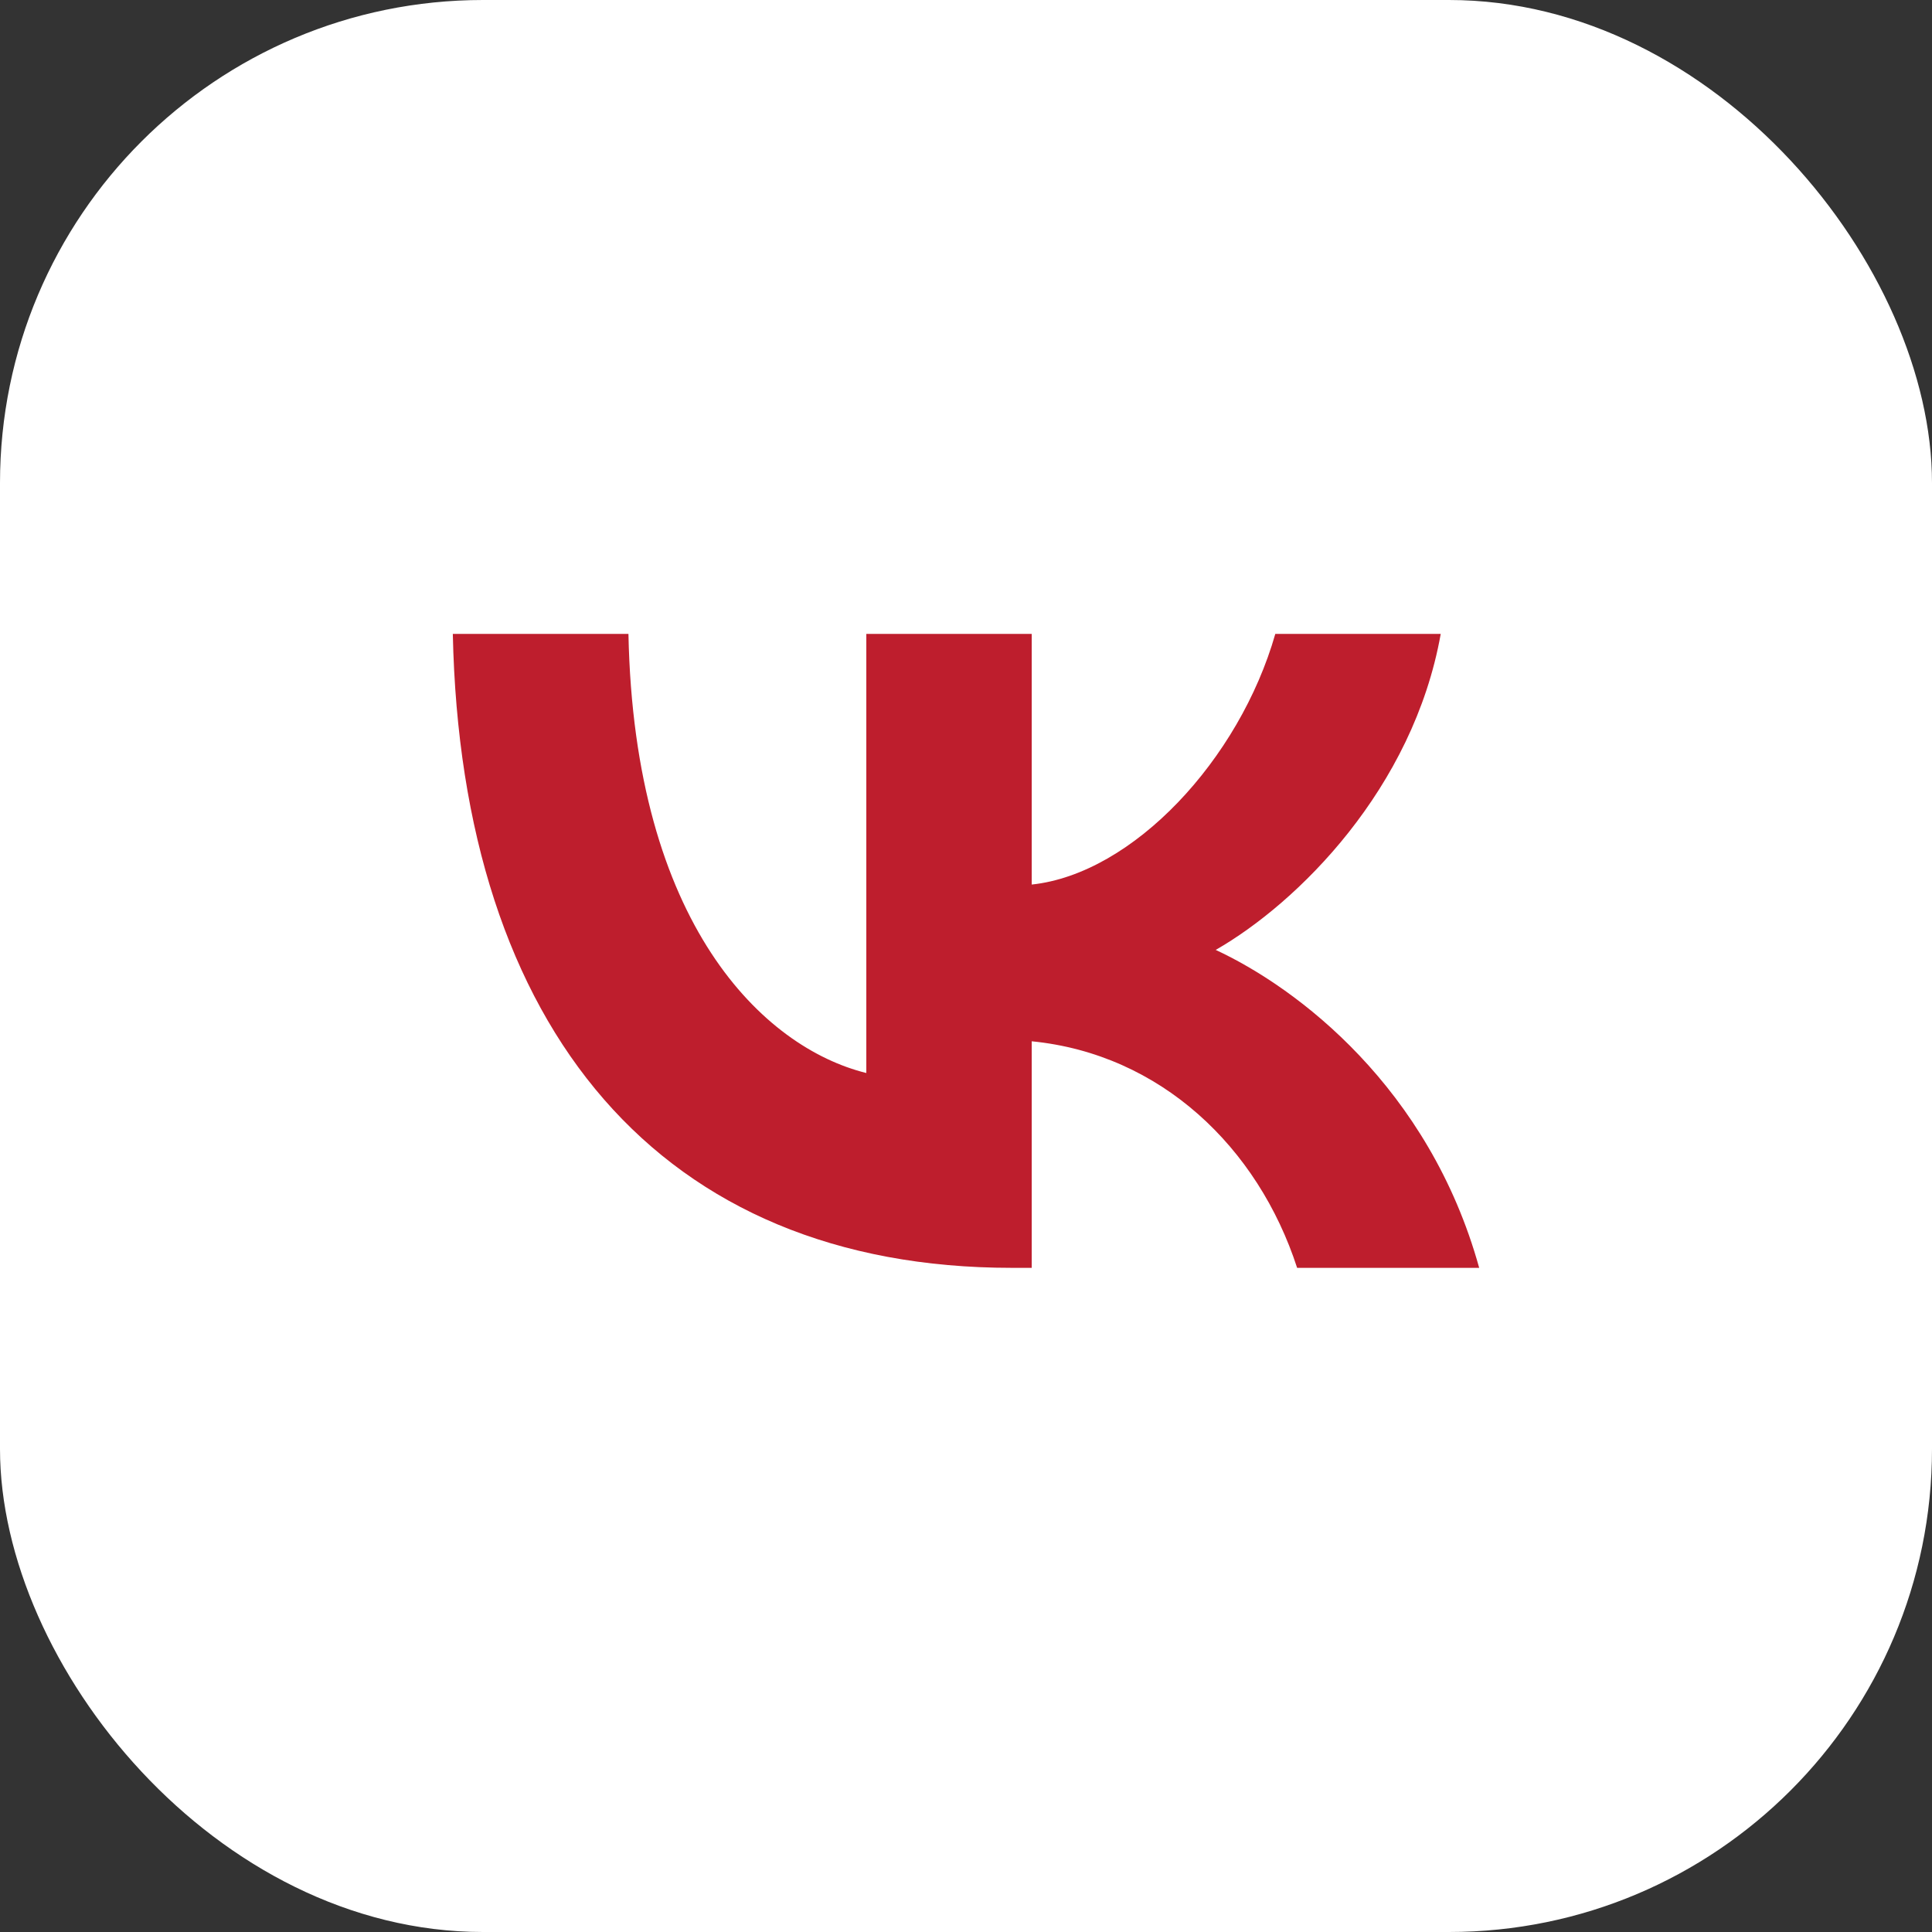
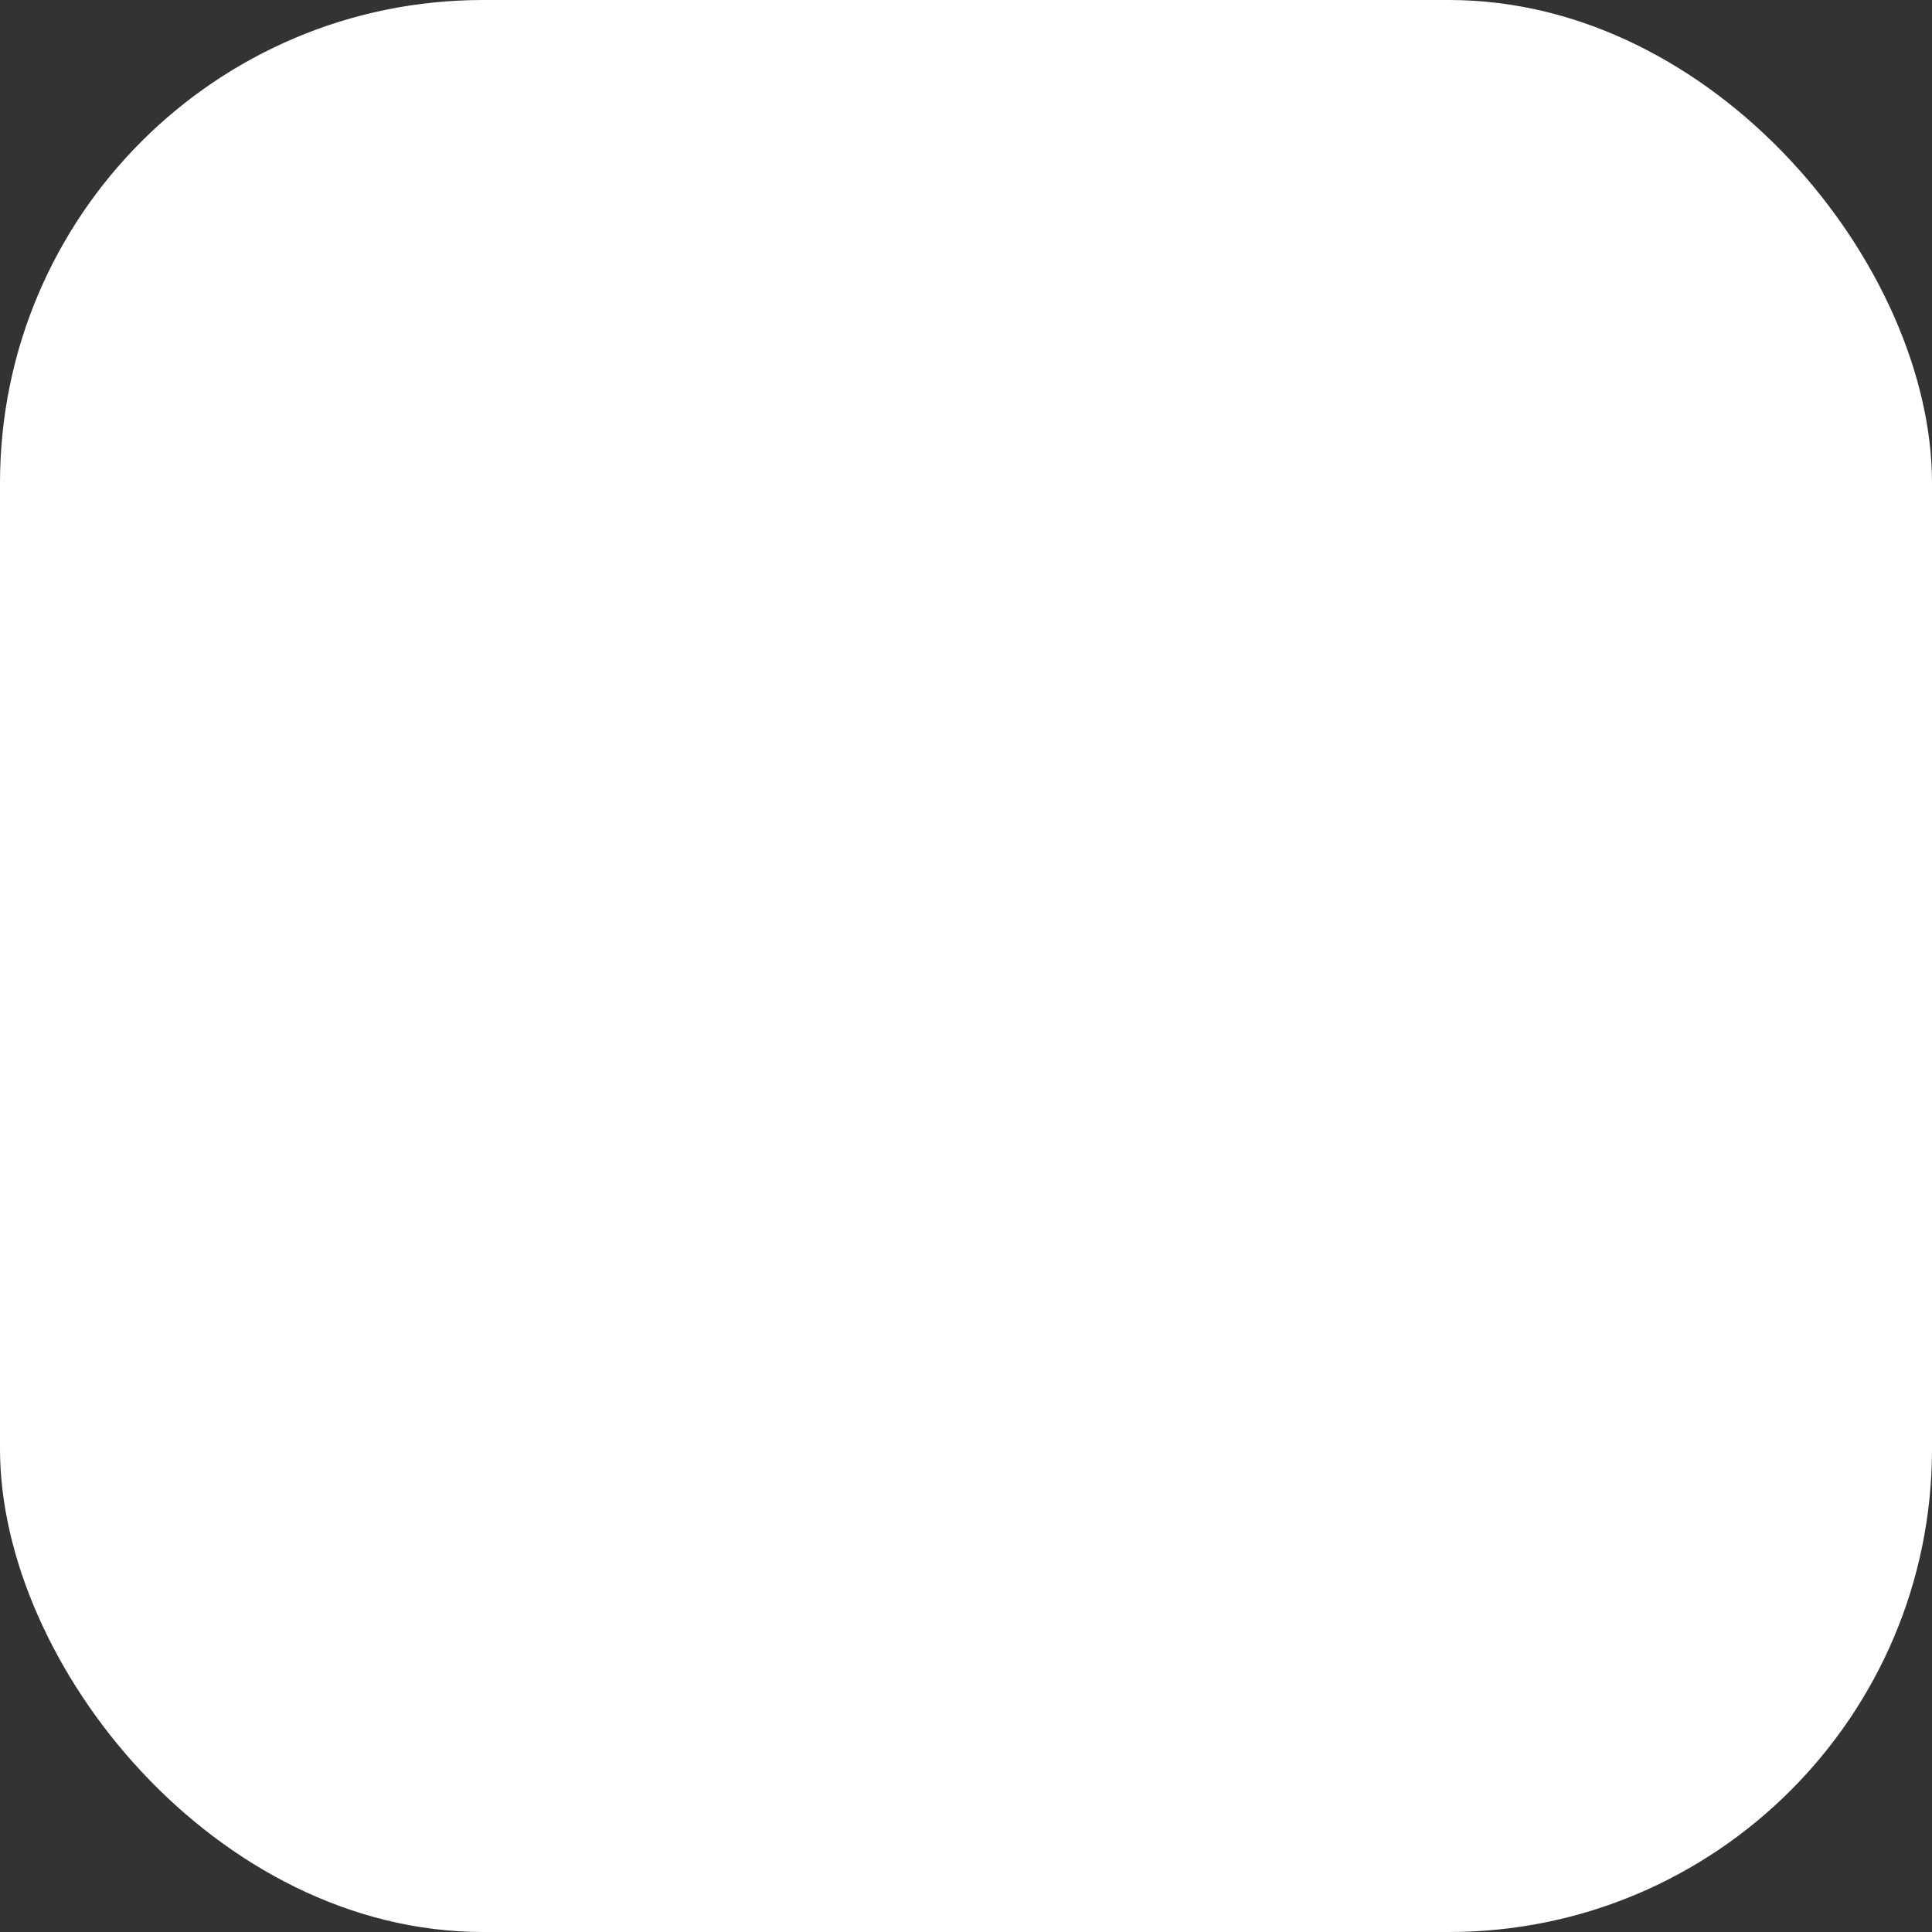
<svg xmlns="http://www.w3.org/2000/svg" width="64" height="64" viewBox="0 0 64 64" fill="none">
  <rect x="0" y="0" width="64" height="64" fill="#333333" stroke="none" />
  <rect width="64" height="64" rx="16" fill="white" />
-   <path fill-rule="evenodd" clip-rule="evenodd" d="M15 20.999C15.276 34.116 21.902 41.999 33.518 41.999H34.177V34.494C38.446 34.915 41.673 38.005 42.969 41.999H49C47.343 36.029 42.99 32.729 40.272 31.467C42.99 29.912 46.812 26.128 47.726 20.999H42.246C41.057 25.161 37.532 28.945 34.177 29.302V20.999H28.698V35.545C25.3 34.704 21.01 30.627 20.818 20.999H15Z" fill="#BE1E2D" />
</svg>